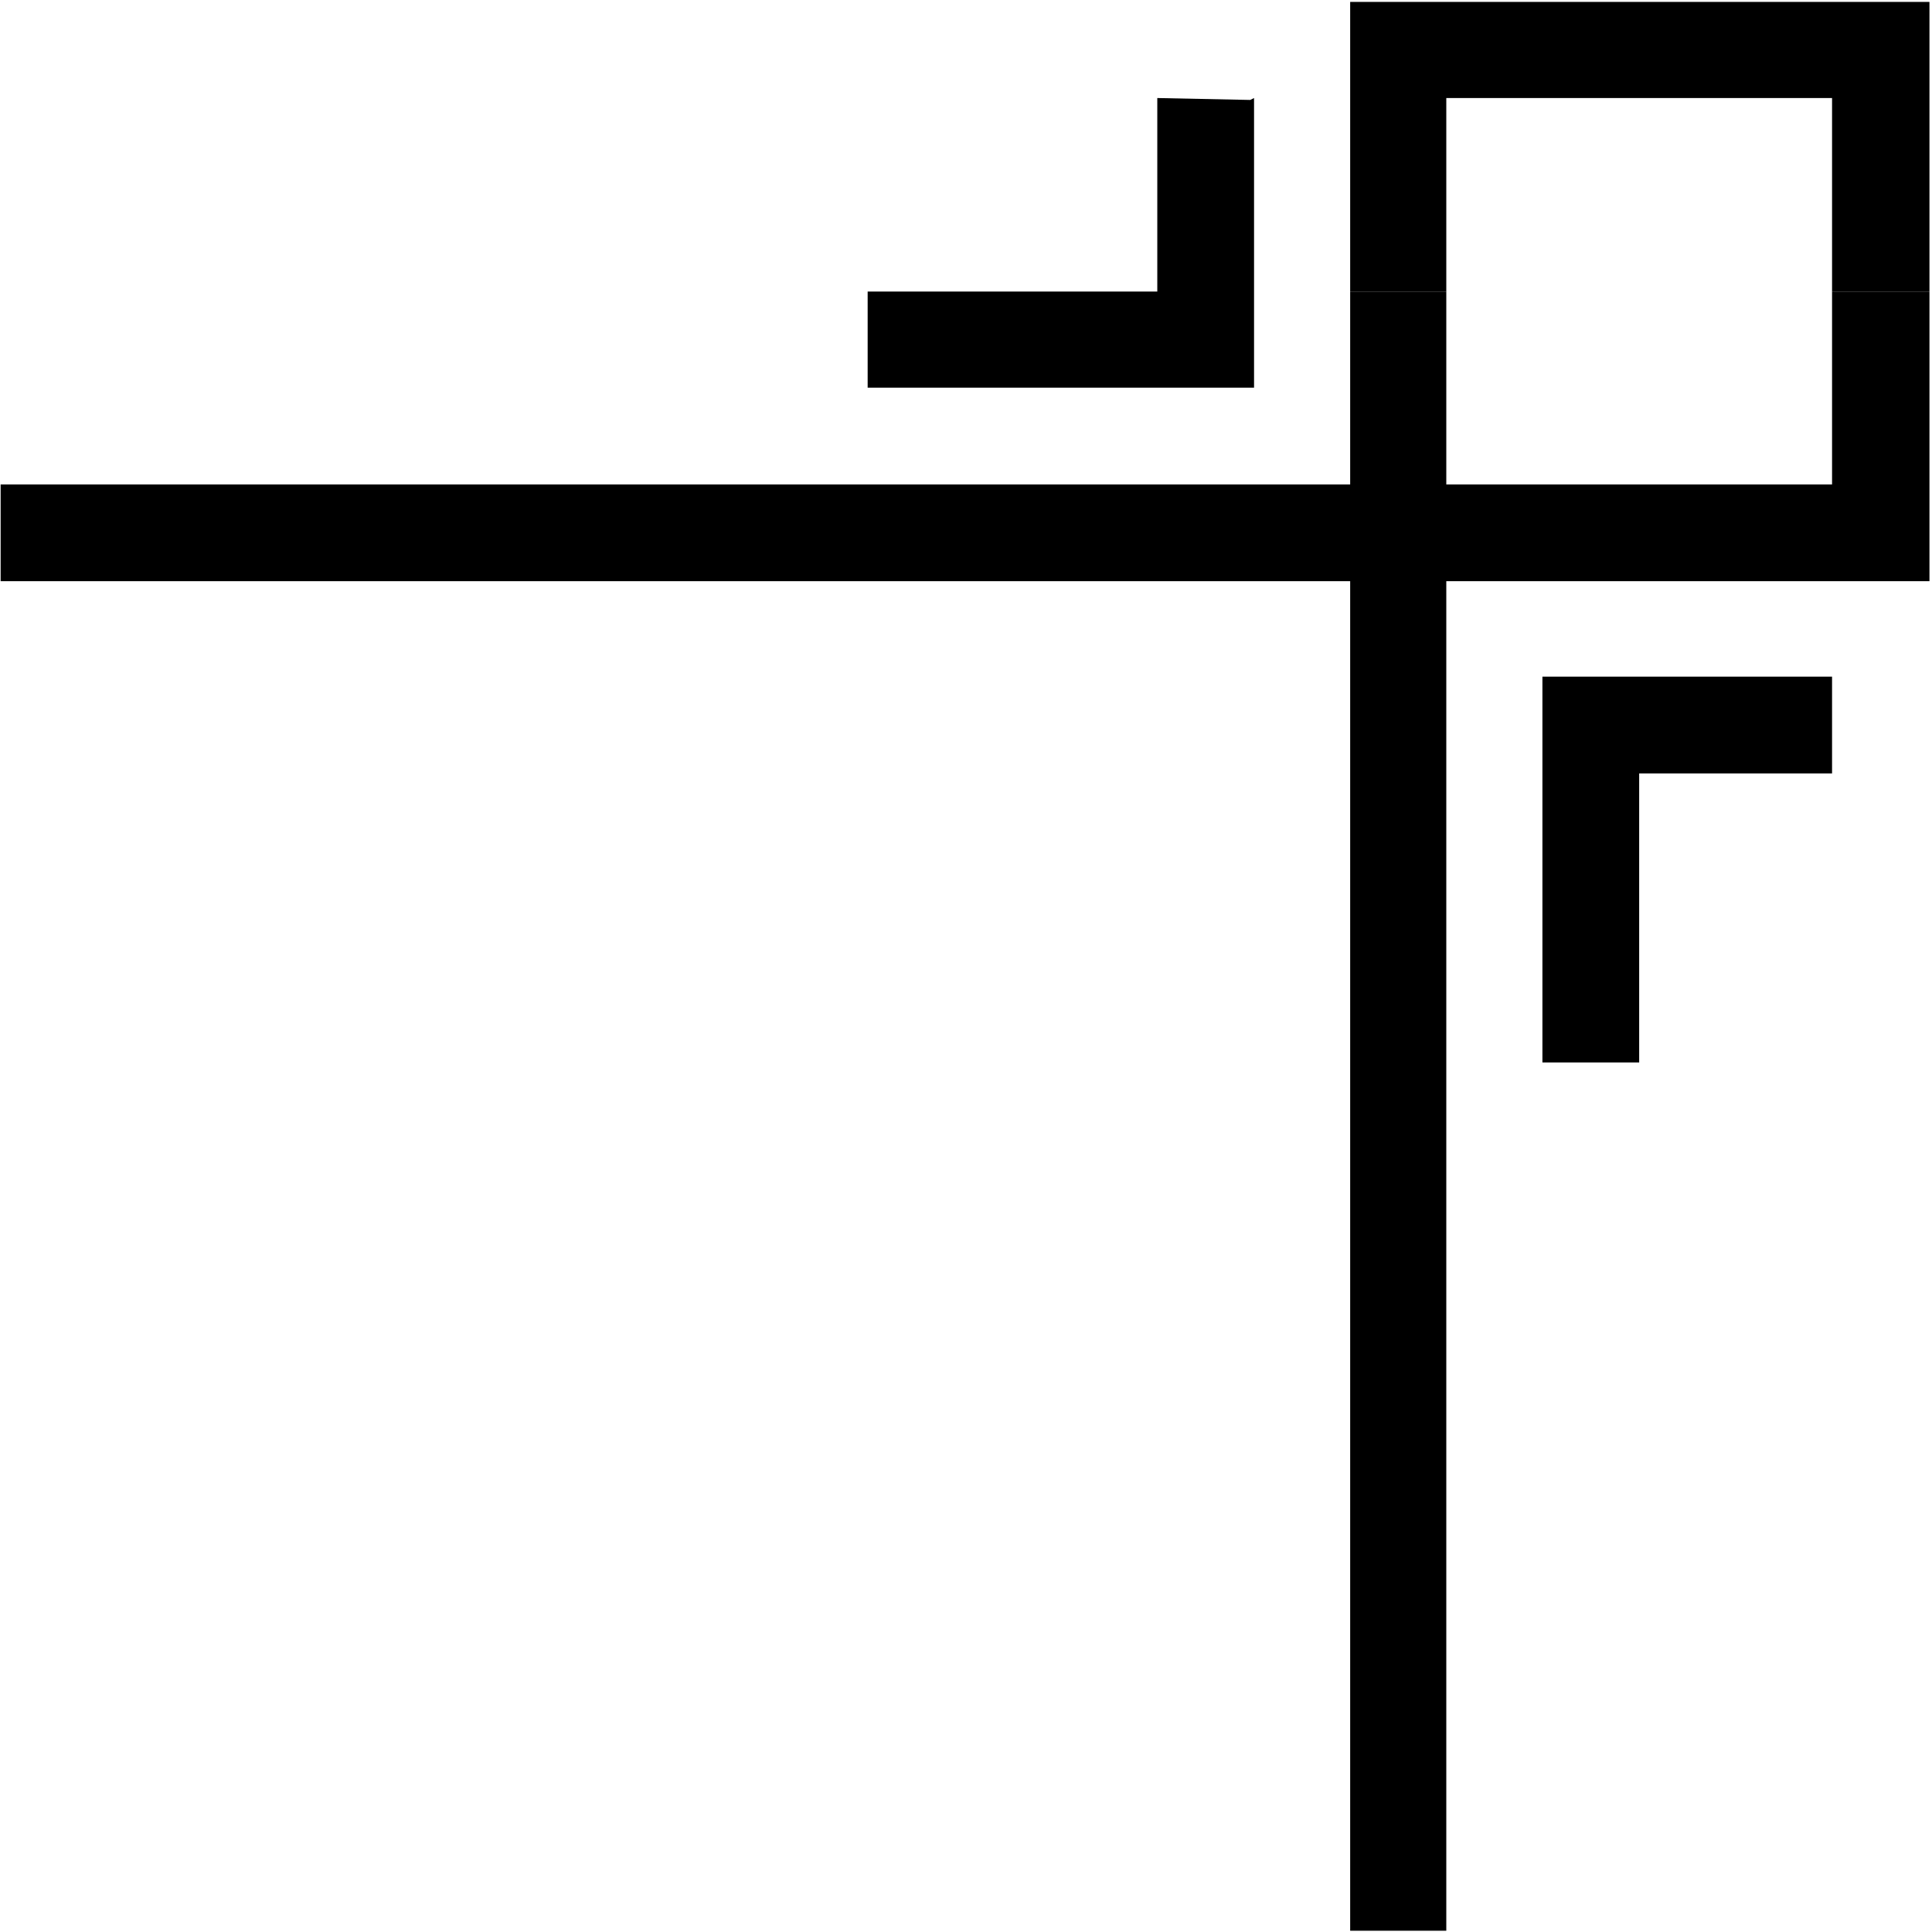
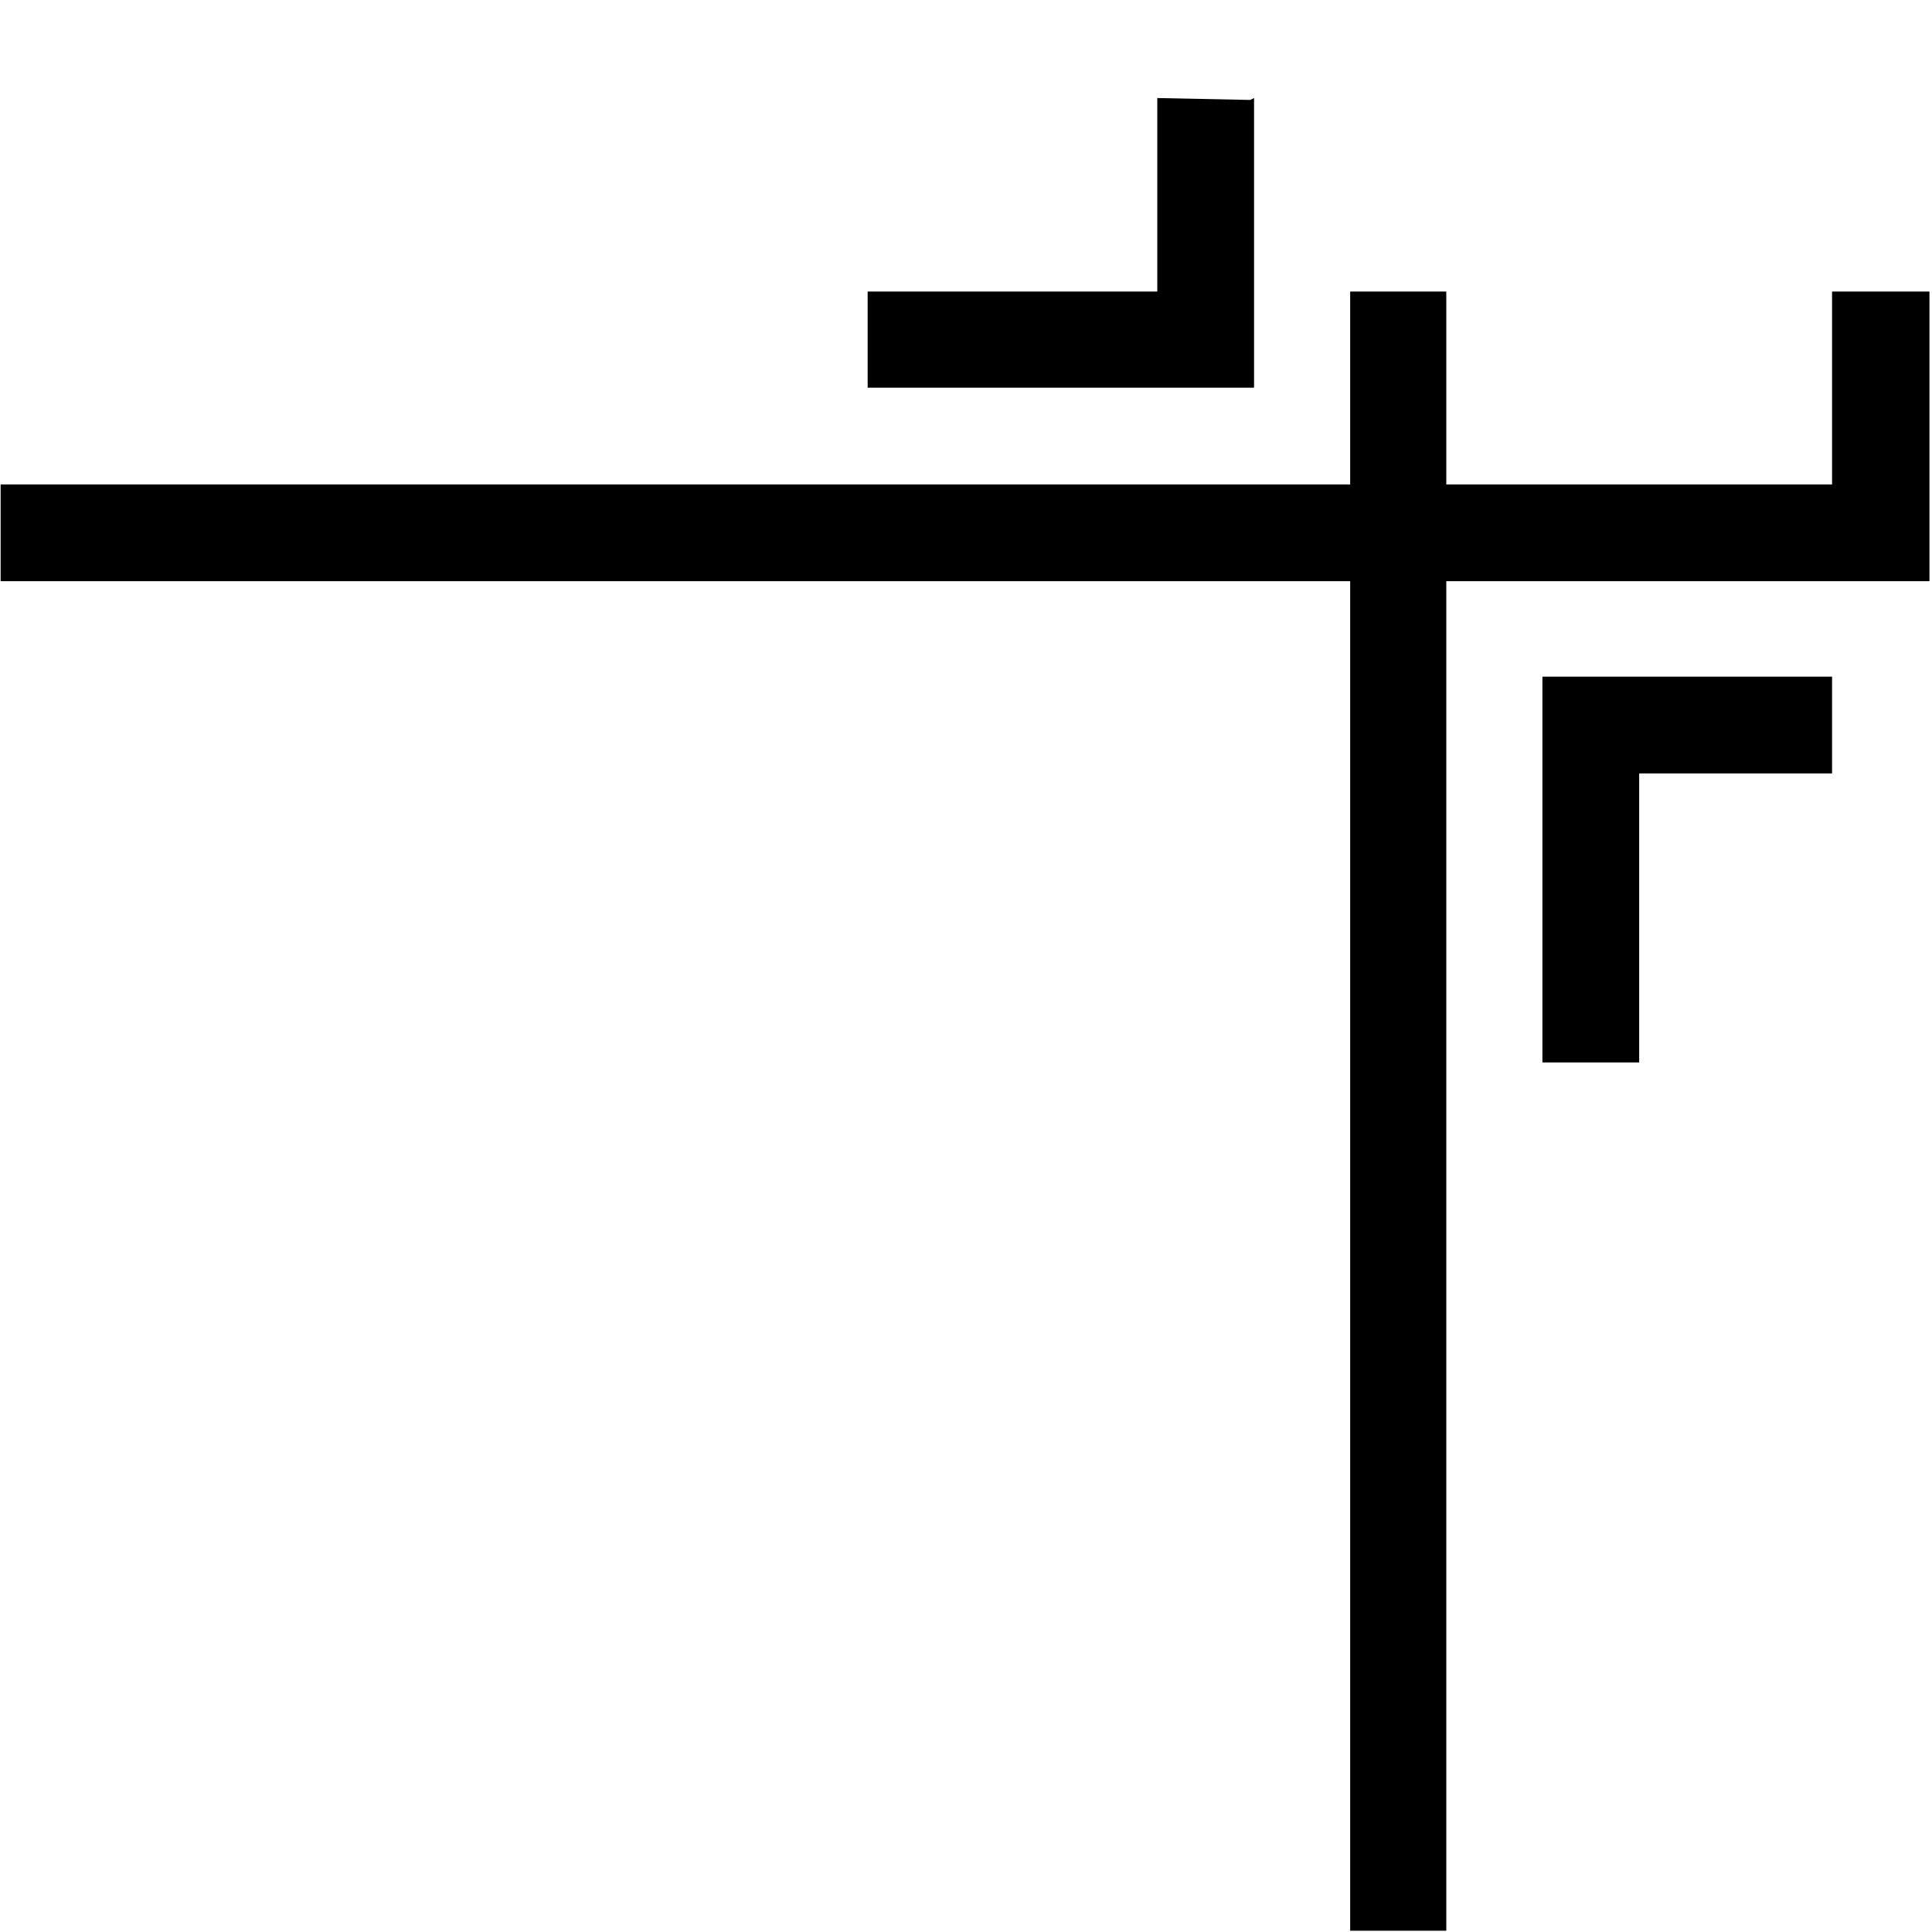
<svg xmlns="http://www.w3.org/2000/svg" fill-rule="evenodd" height="490.455" preserveAspectRatio="none" stroke-linecap="round" viewBox="0 0 3035 3035" width="490.455">
  <style>.brush1{fill:#000}.pen1{stroke:none}</style>
-   <path class="pen1 brush1" d="M3031 457V3h-910v455h151V154h606v304h153v-1z" />
  <path class="pen1 brush1" d="M3031 457v456h-759v2120h-151V913H1V761h2120V458h151v303h606V458h153v-1z" />
  <path class="pen1 brush1" d="M2423 1669v-606h455v152h-303v454h-152zM1363 609h607V154l-6 3-146-3v304h-455v151z" />
</svg>